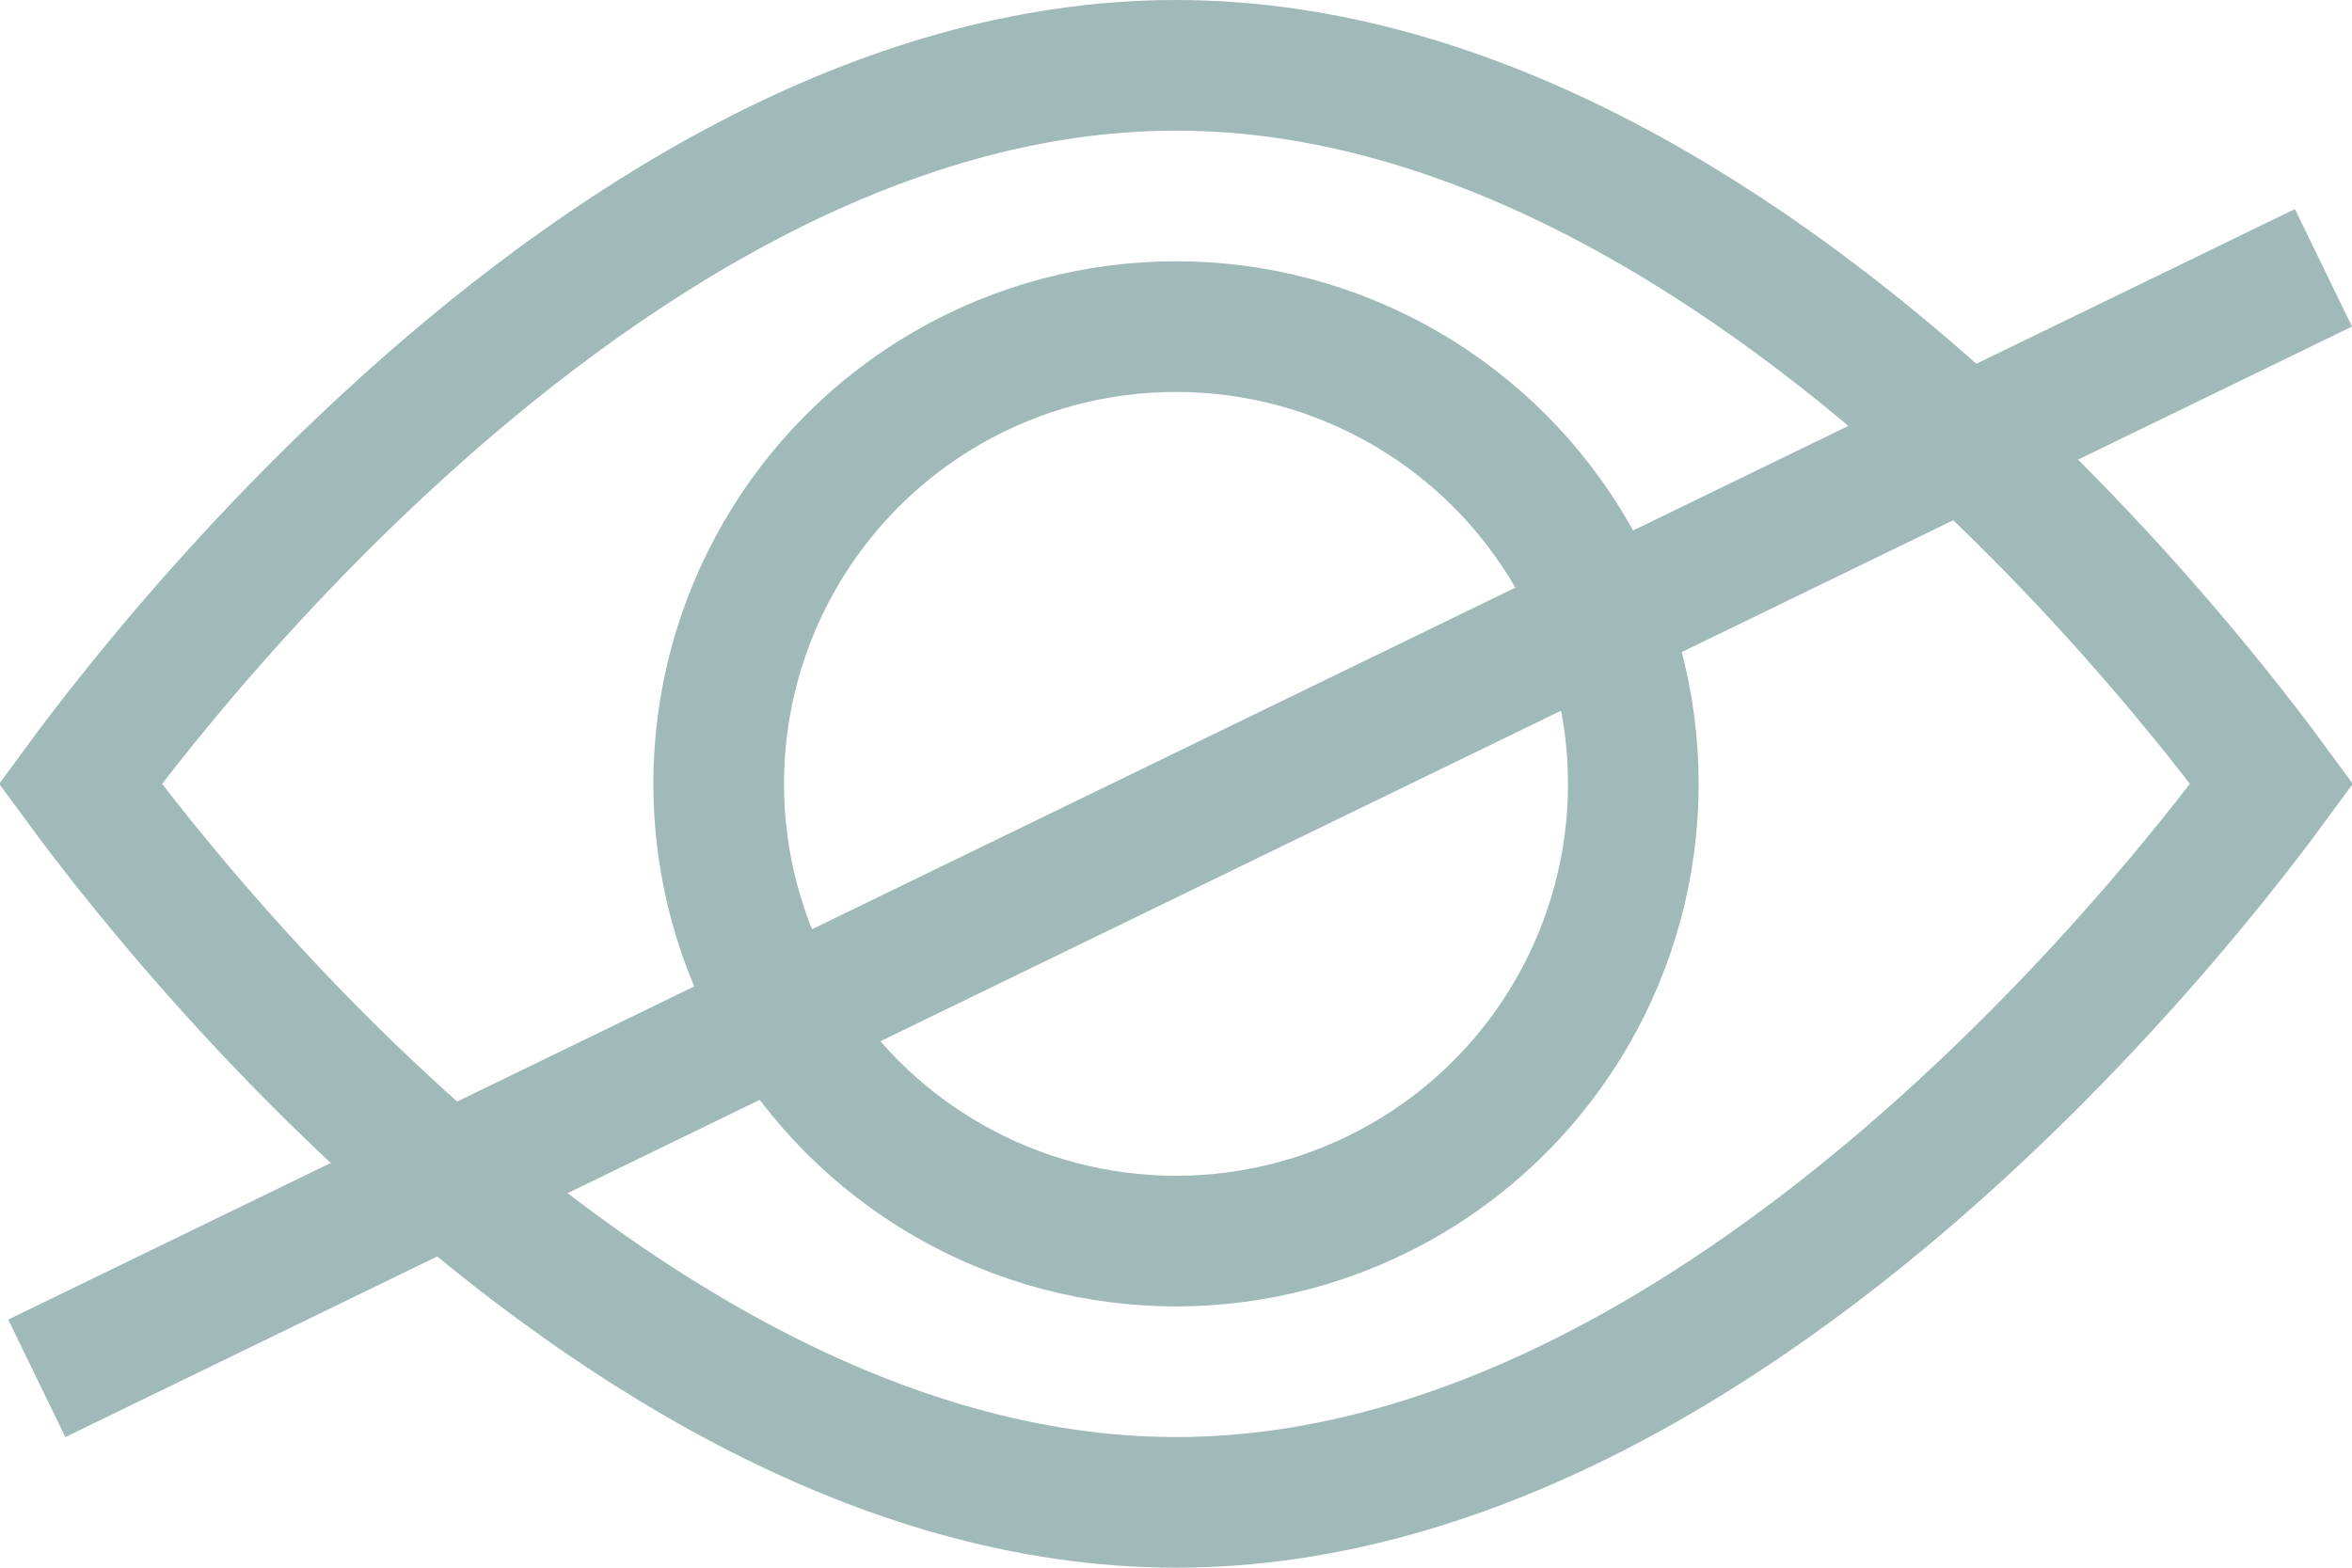
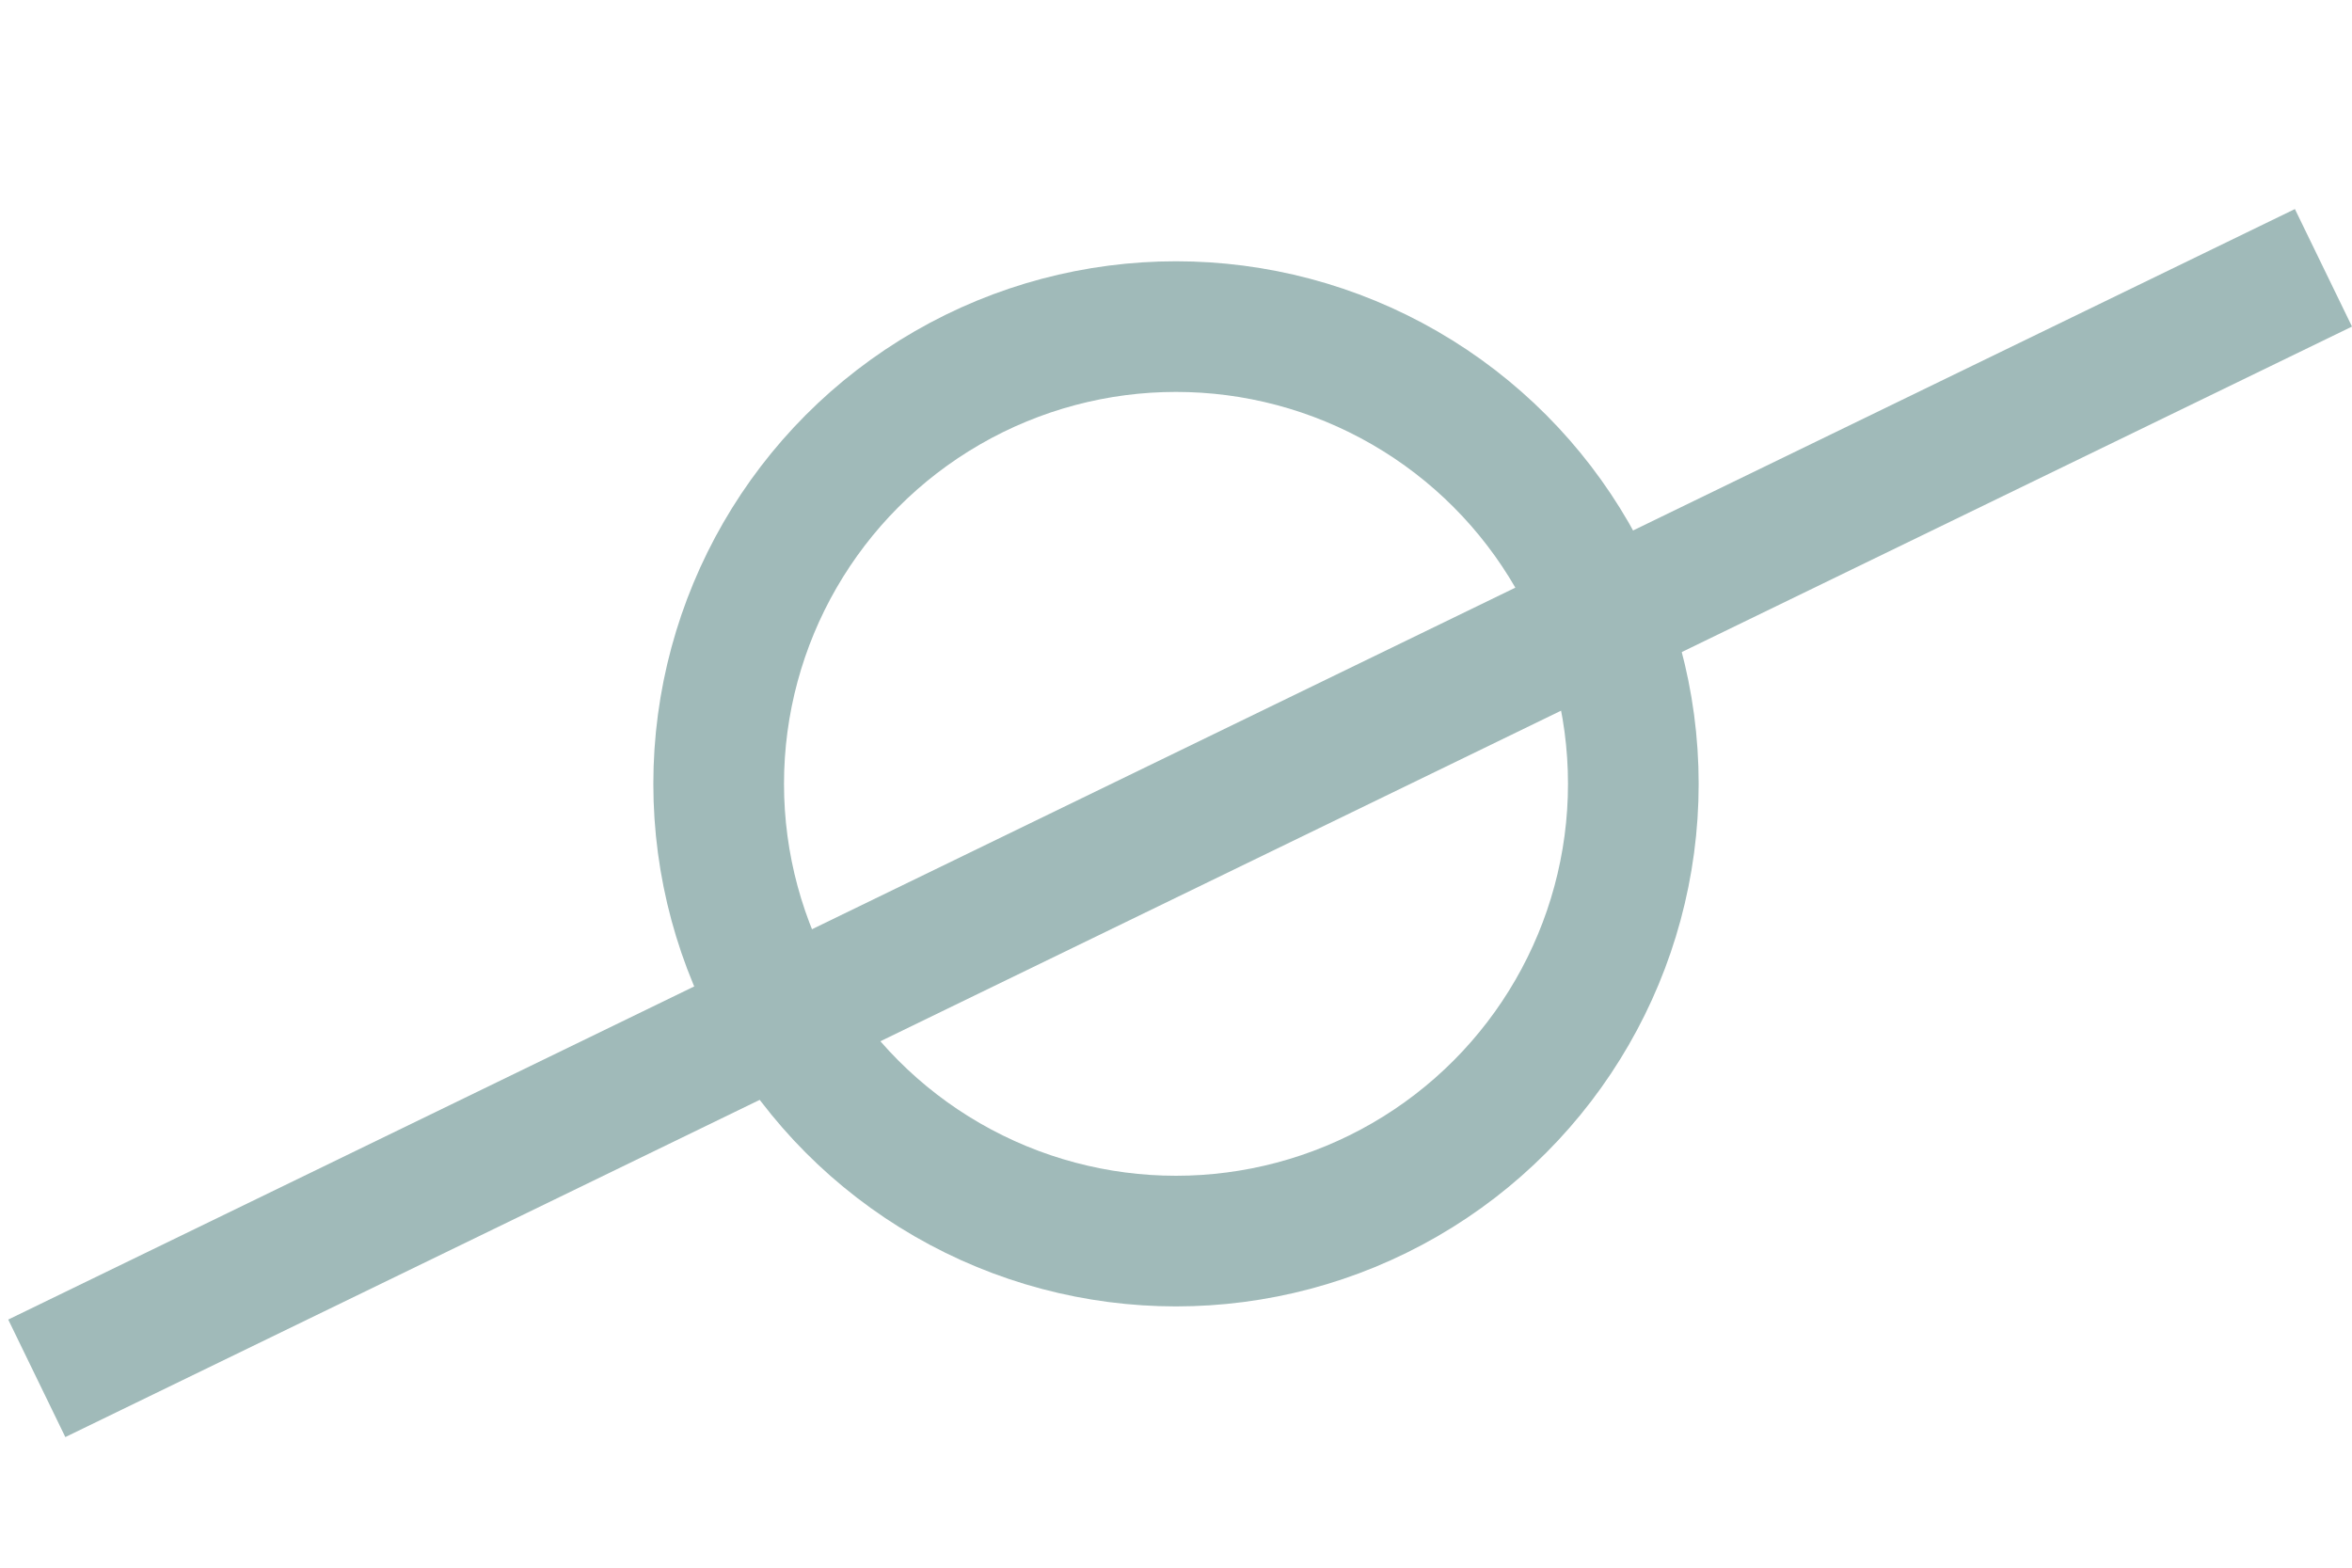
<svg xmlns="http://www.w3.org/2000/svg" width="36" height="24" viewBox="0 0 36 24" fill="none">
-   <path d="M2.192 13.246C1.782 12.739 1.457 12.312 1.228 12C1.457 11.688 1.782 11.261 2.192 10.754C3.081 9.656 4.366 8.194 5.95 6.736C9.153 3.785 13.415 1 18 1C22.585 1 26.847 3.785 30.05 6.736C31.634 8.194 32.919 9.656 33.808 10.754C34.218 11.261 34.543 11.688 34.772 12C34.543 12.312 34.218 12.739 33.808 13.246C32.919 14.344 31.634 15.806 30.05 17.264C26.847 20.215 22.585 23 18 23C13.415 23 9.153 20.215 5.95 17.264C4.366 15.806 3.081 14.344 2.192 13.246Z" stroke="#A0BAB9" stroke-width="2" />
  <circle cx="18" cy="12" r="7" stroke="#A0BAB9" stroke-width="2" />
  <line x1="0.563" y1="21.101" x2="35.563" y2="4.1" stroke="#A0BAB9" stroke-width="2" />
</svg>